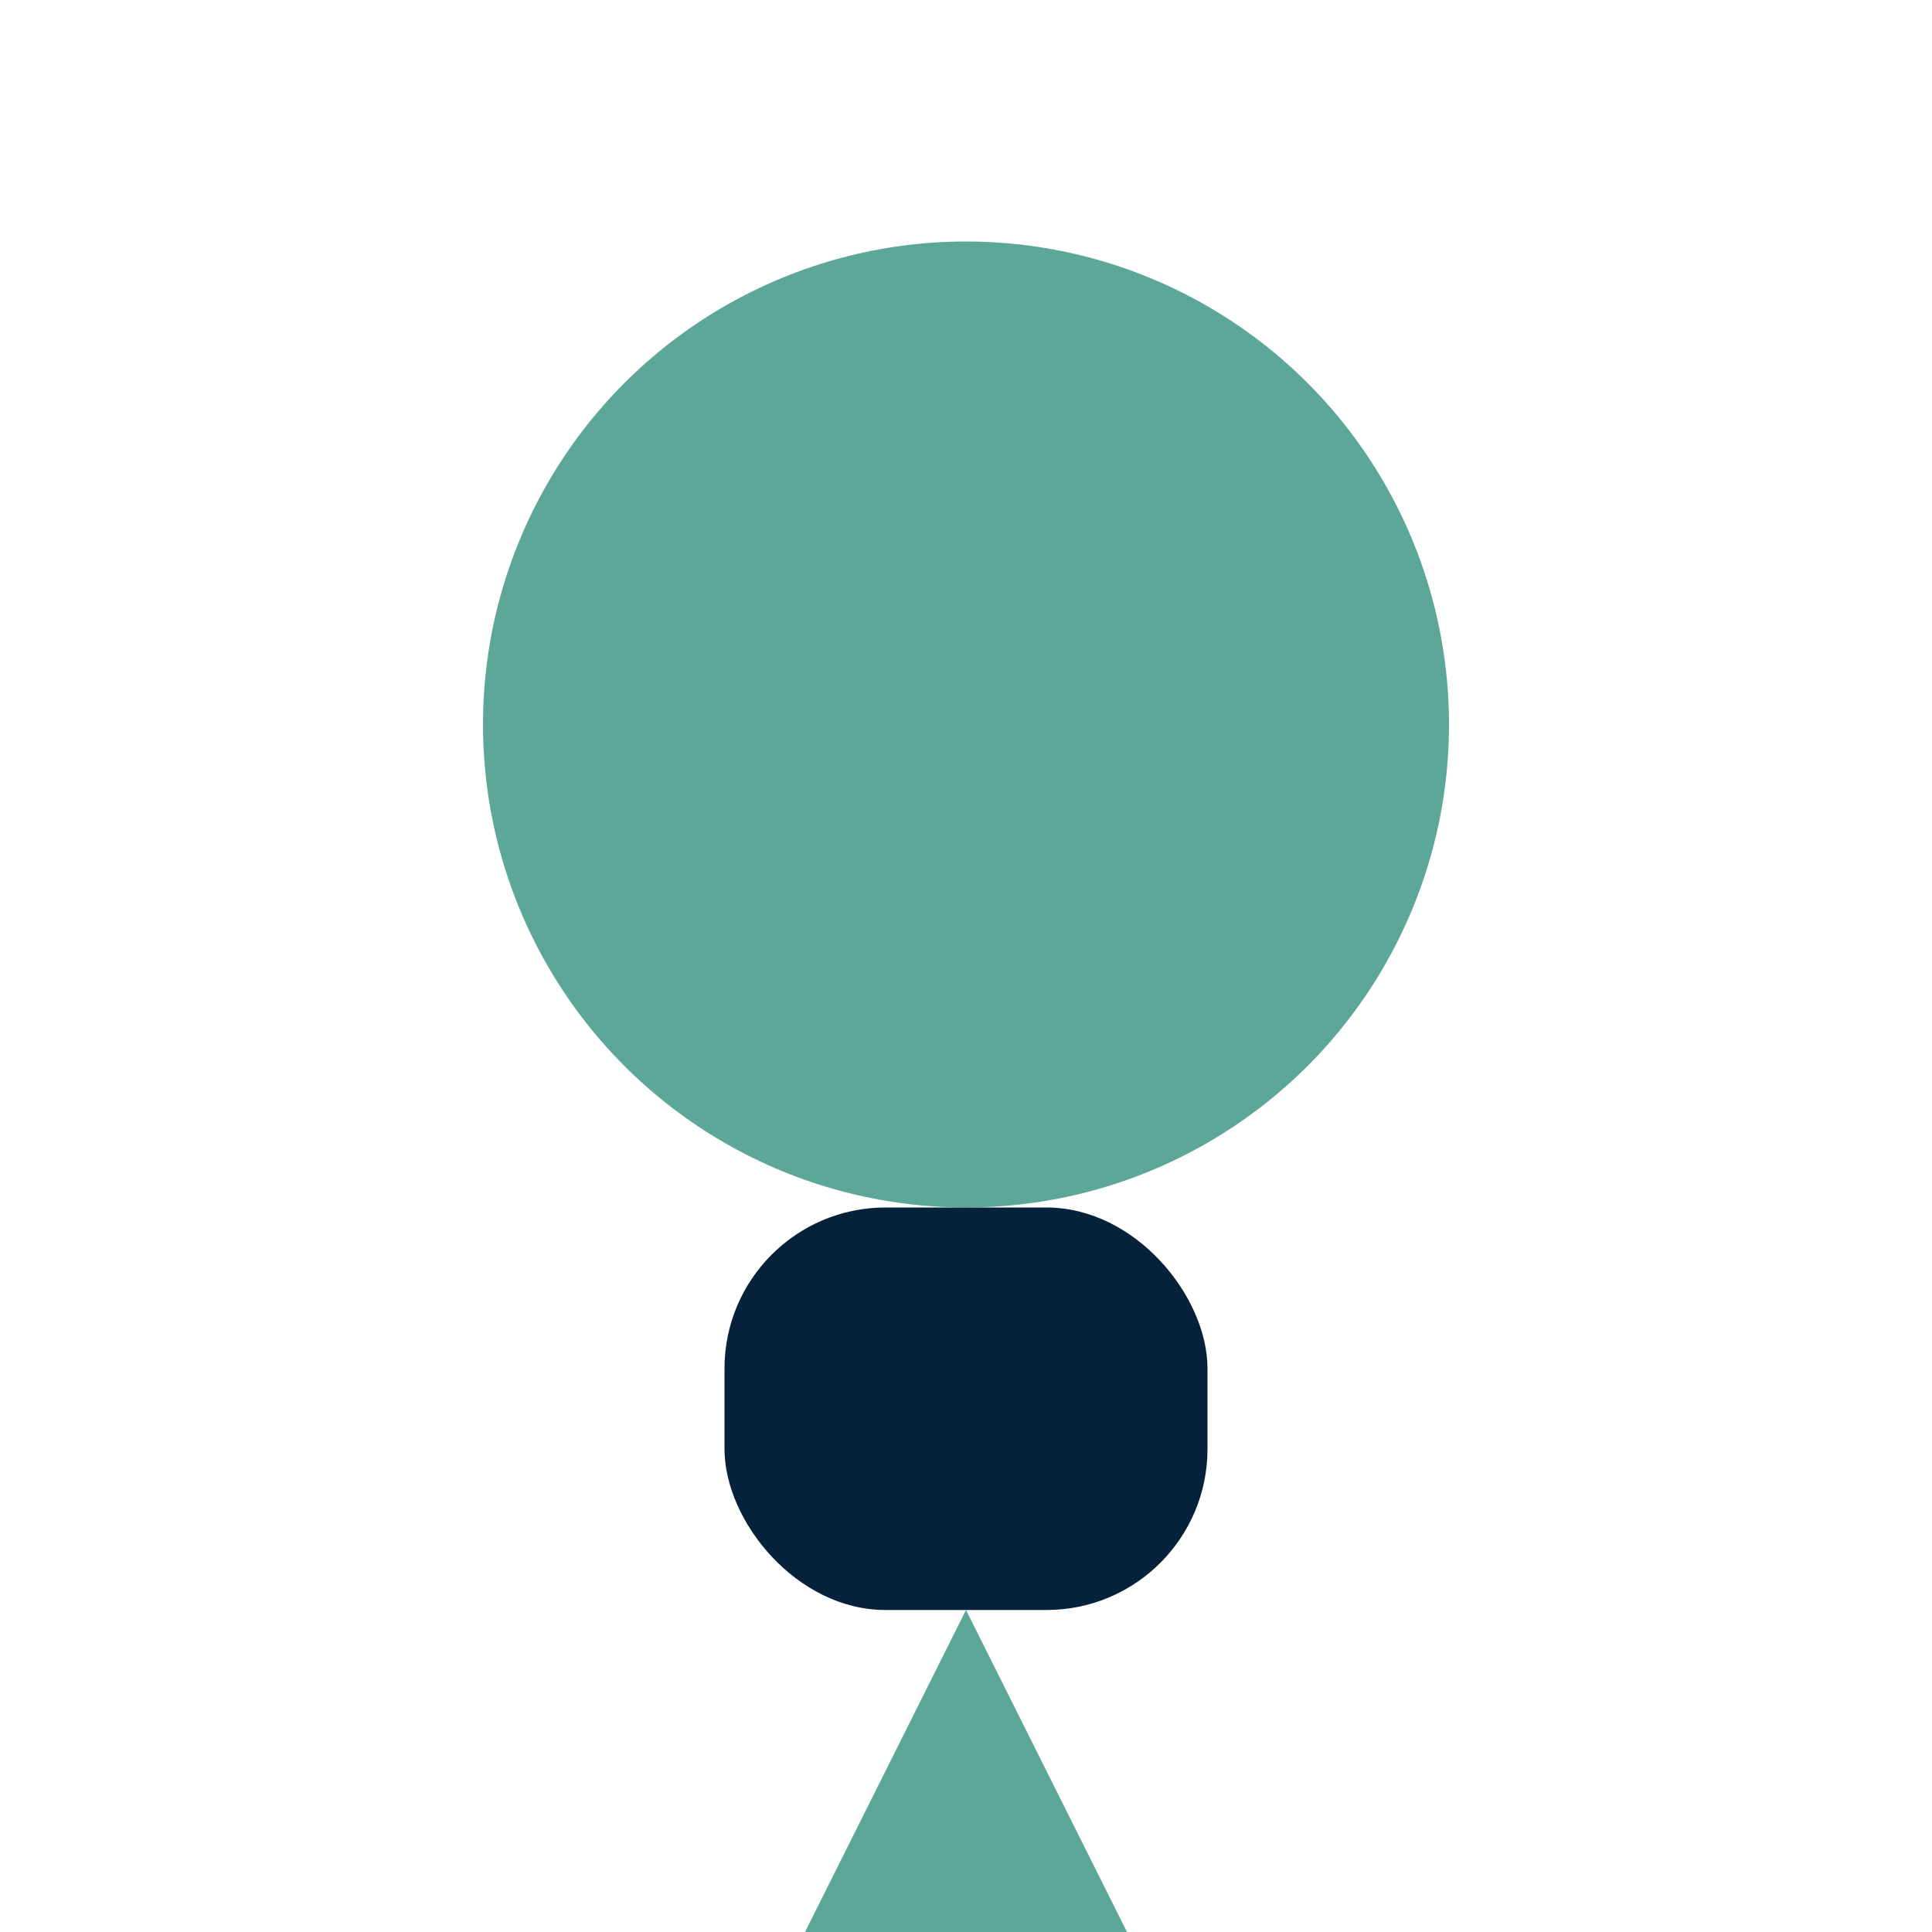
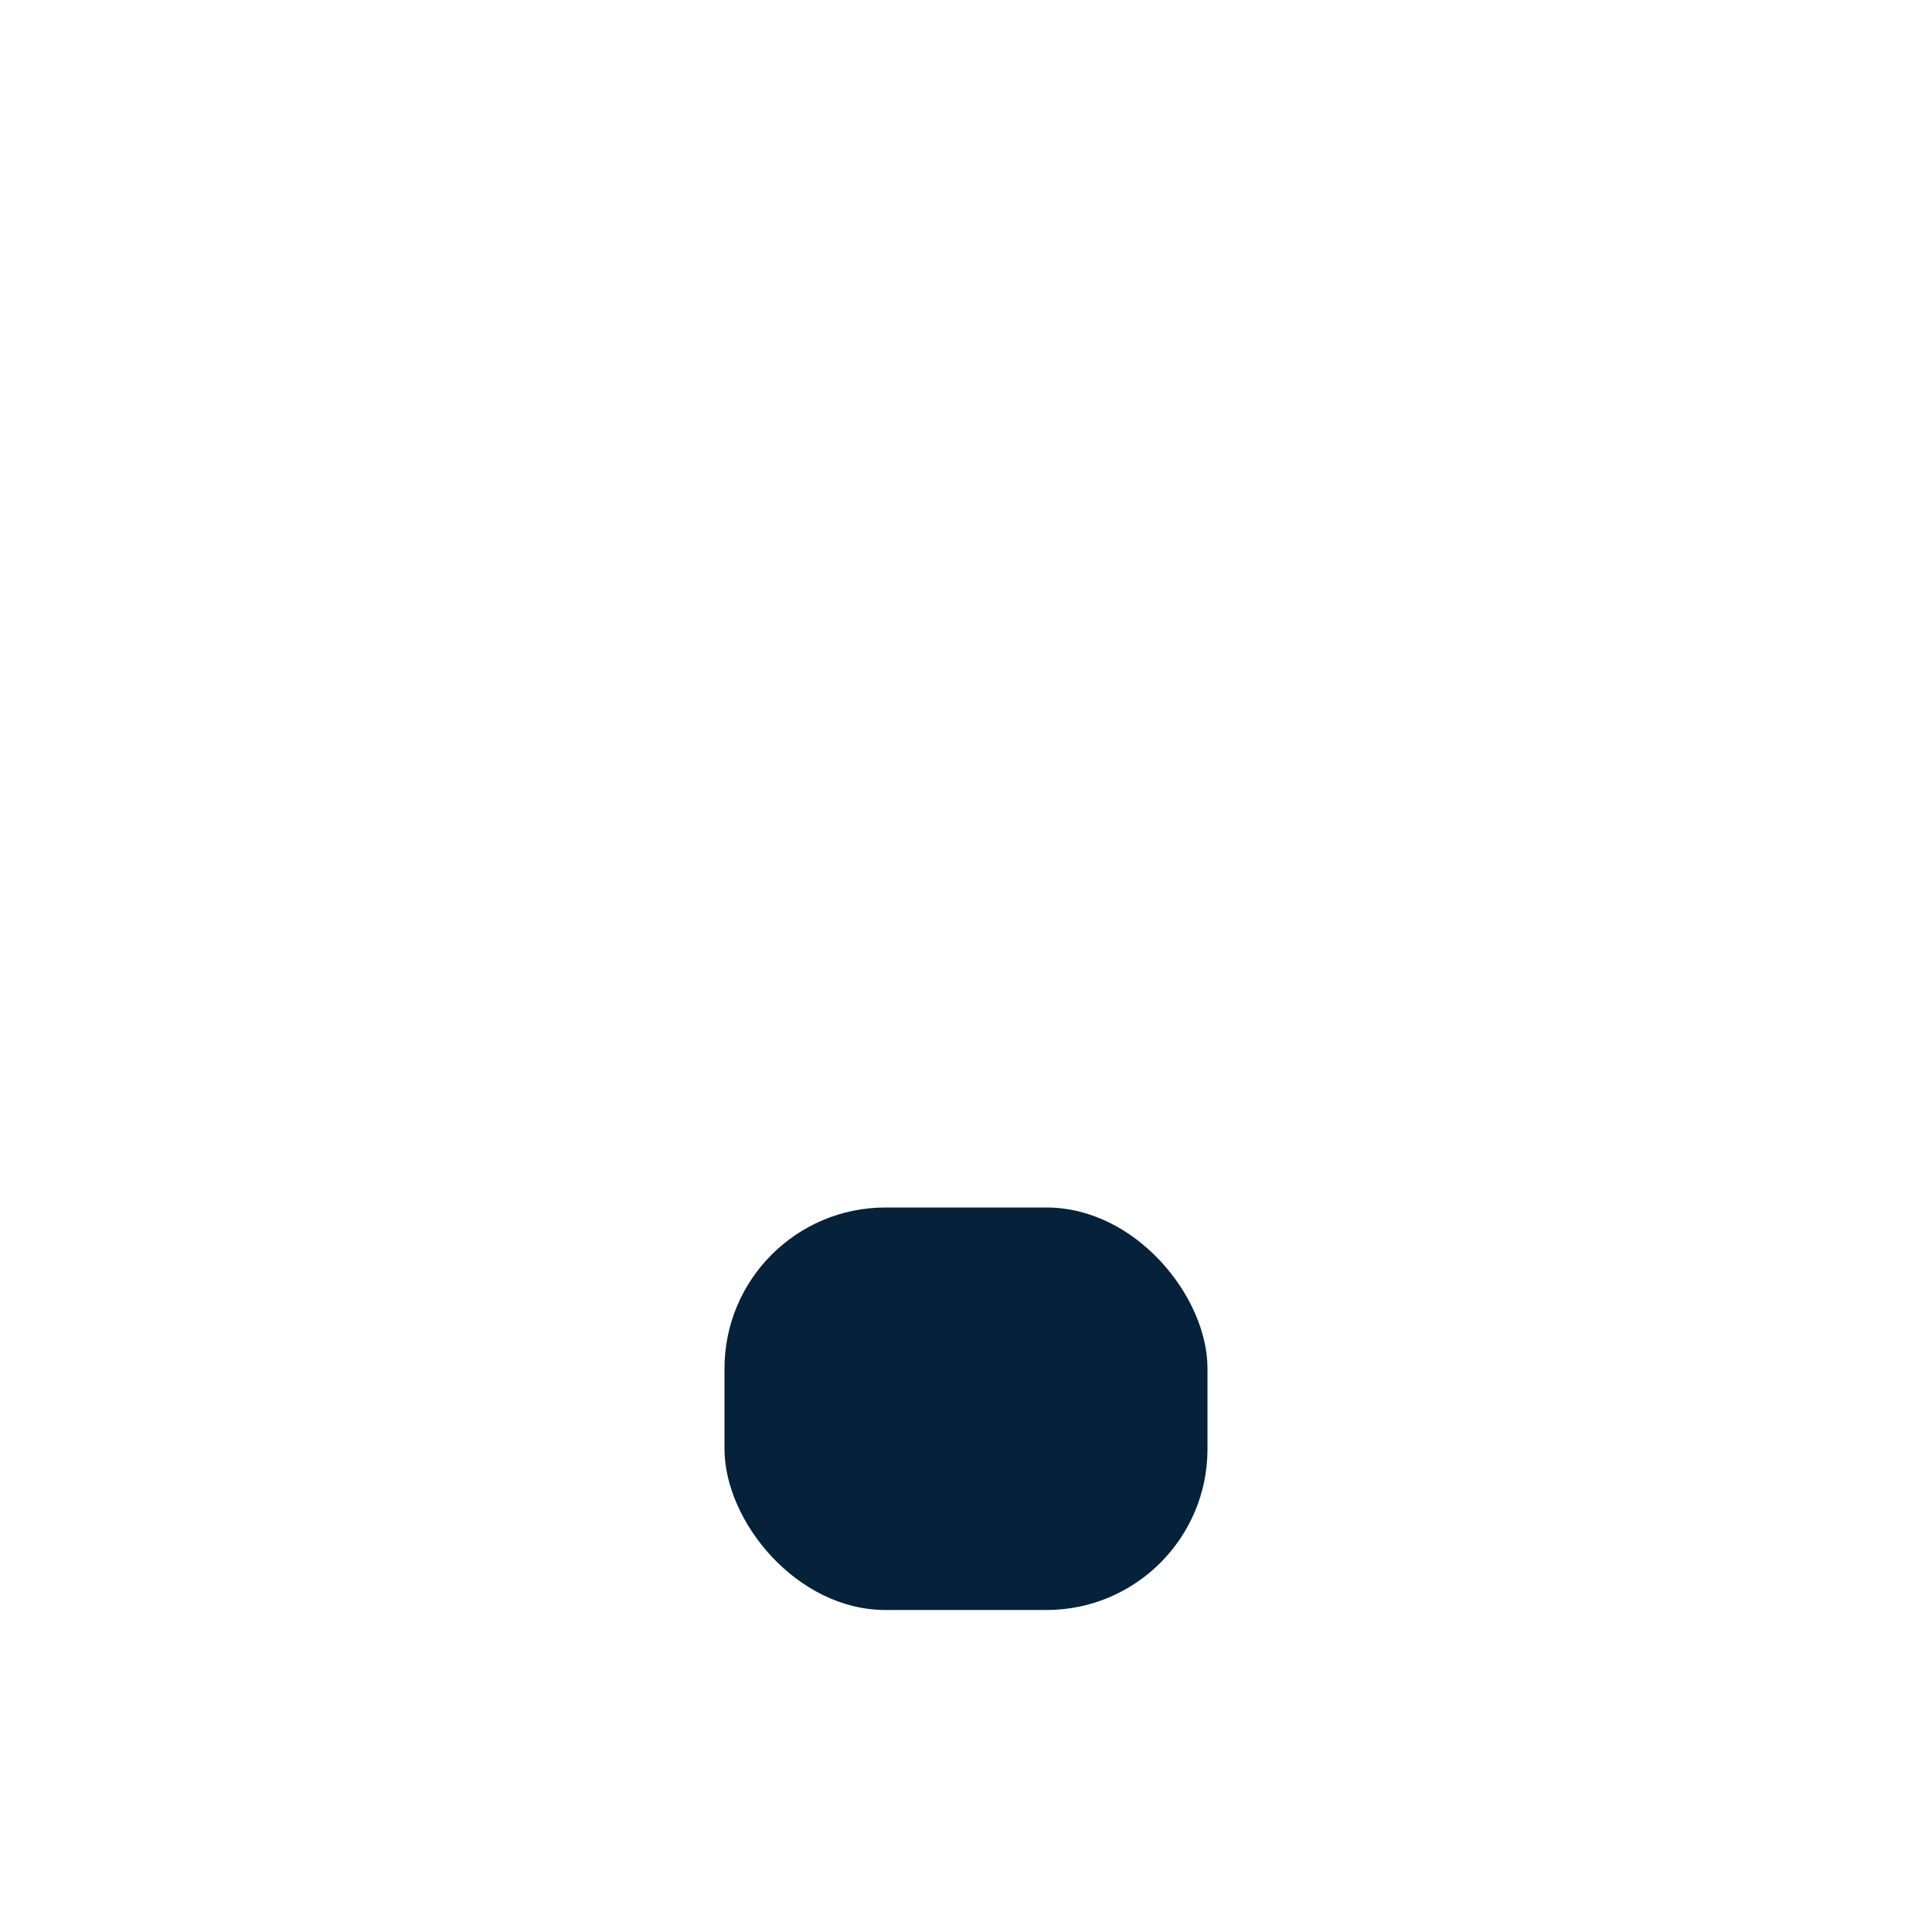
<svg xmlns="http://www.w3.org/2000/svg" width="24" height="24" viewBox="0 0 24 24">
-   <circle cx="12" cy="9" r="6" fill="#5DA799" />
  <rect x="9" y="15" width="6" height="5" rx="2" fill="#06213A" />
-   <polygon points="12,20 14,24 10,24" fill="#5DA799" />
</svg>